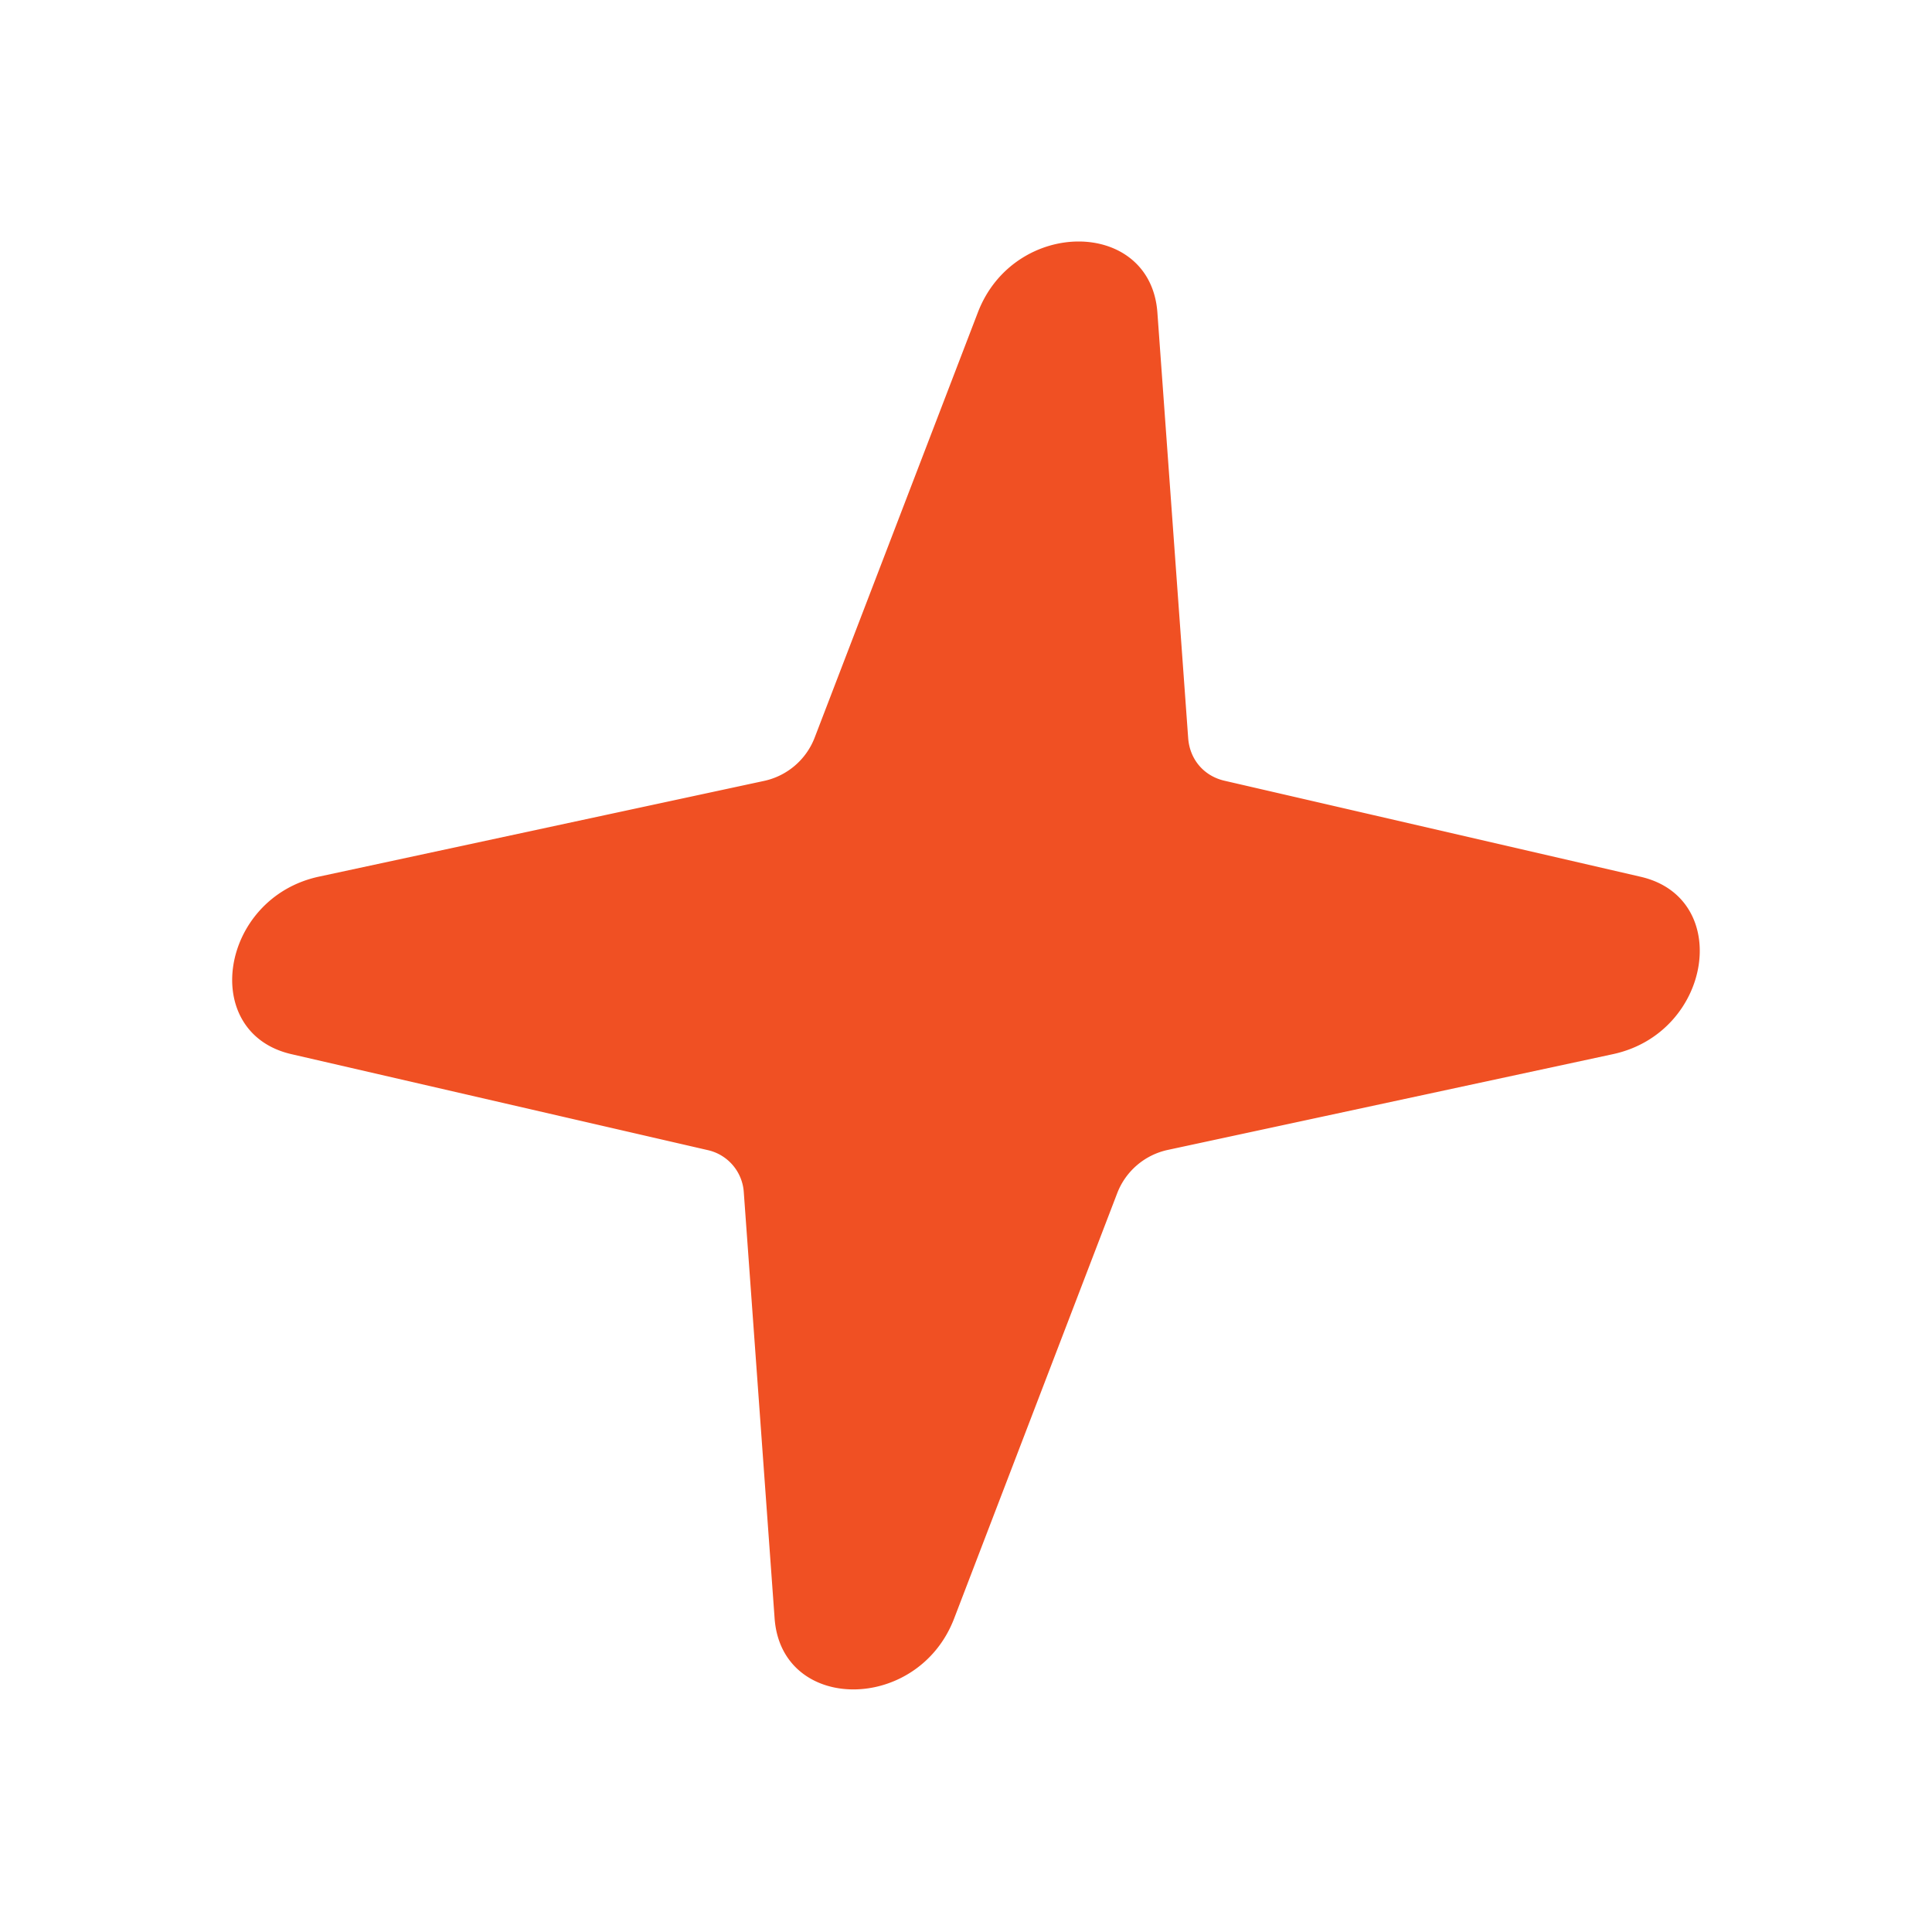
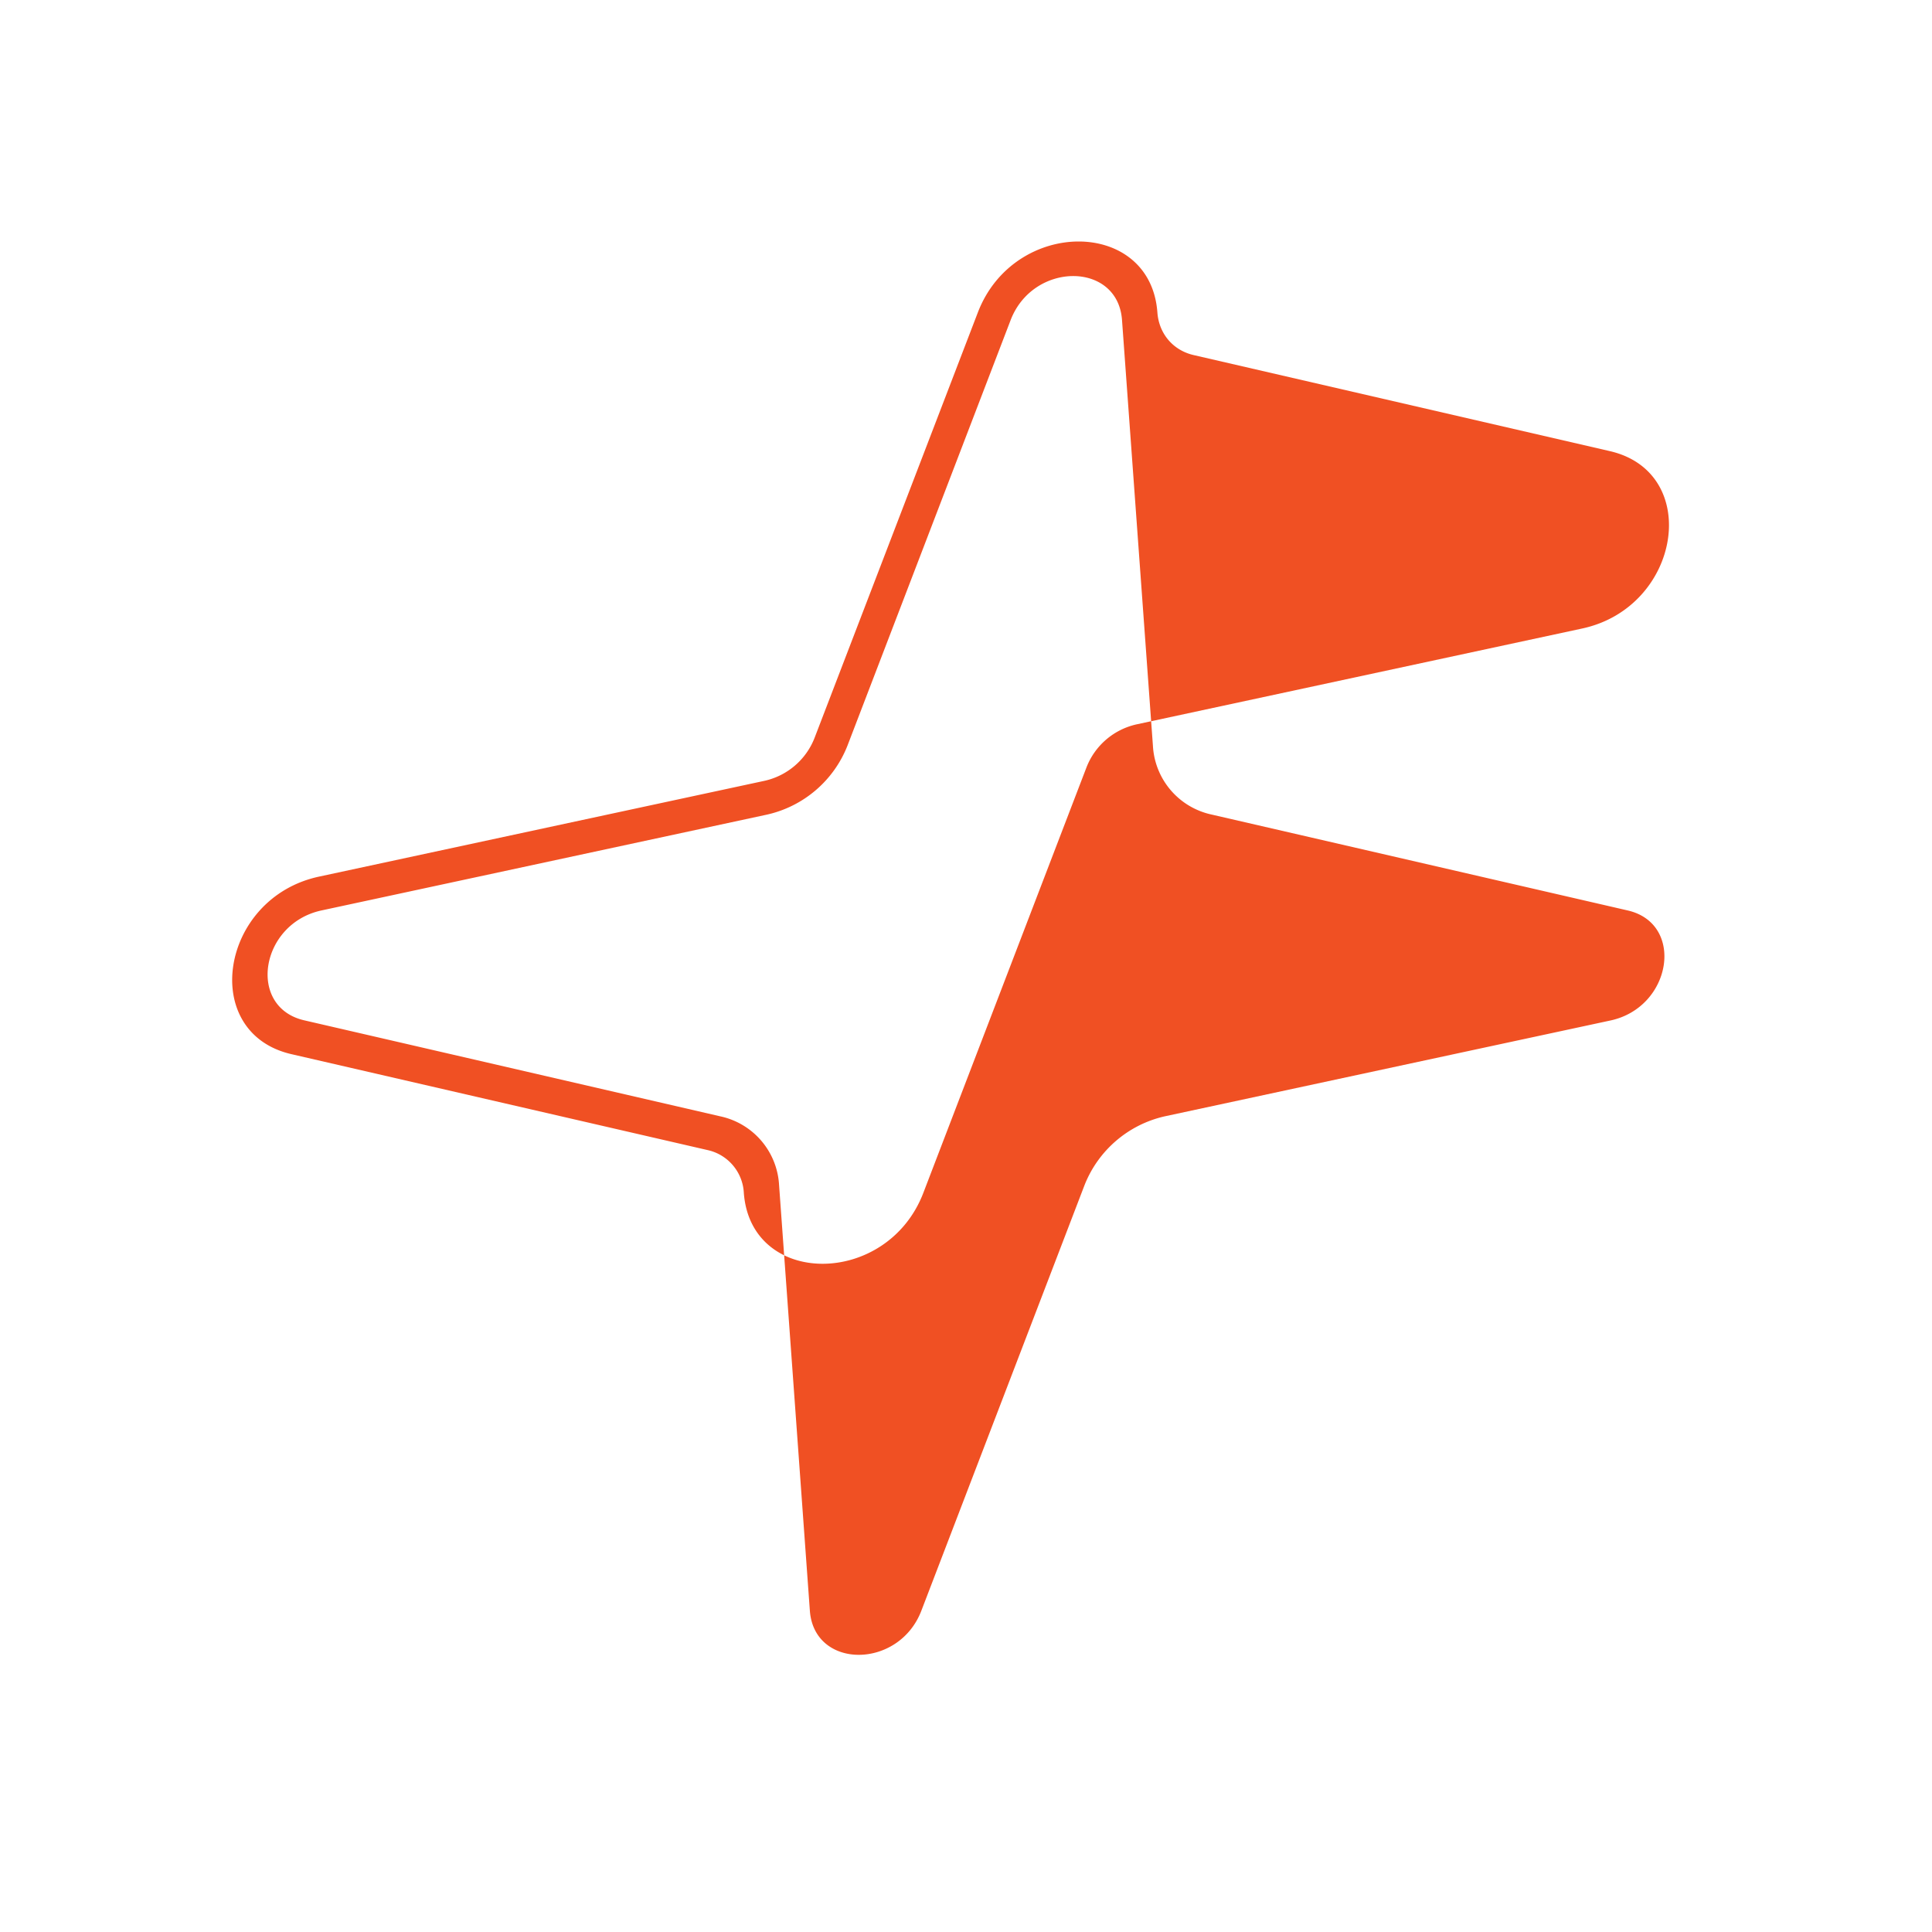
<svg xmlns="http://www.w3.org/2000/svg" version="1.1" width="16" height="16">
  <svg width="16" height="16" viewBox="0 0 16 16" fill="none">
-     <path d="M8.234 2.619c.243-.635 1.159-.635 1.204 0l.256 3.526a.5.5 0 0 0 .395.46l3.444.795c.62.143.48 1.047-.185 1.19l-3.692.795a.758.758 0 0 0-.538.46l-1.352 3.526c-.244.635-1.159.635-1.205 0l-.255-3.525a.5.5 0 0 0-.395-.461L2.466 8.59c-.62-.143-.479-1.047.186-1.19l3.691-.794a.758.758 0 0 0 .539-.461l1.352-3.526Z" fill="#F05023" />
-     <path fill-rule="evenodd" clip-rule="evenodd" d="M8.098 2.588c.3-.784 1.43-.784 1.487 0l.255 3.525c.013.176.13.314.302.353l3.445.795c.765.176.592 1.292-.229 1.469l-3.691.794a.58.58 0 0 0-.413.353l-1.352 3.526c-.3.784-1.43.784-1.487 0L6.16 9.877a.383.383 0 0 0-.302-.353L2.413 8.73c-.766-.177-.592-1.293.228-1.47l3.692-.794a.58.58 0 0 0 .412-.353l1.353-3.525Zm1.194.062c-.035-.485-.735-.485-.922 0L7.018 6.176a.936.936 0 0 1-.665.57l-3.691.794c-.509.11-.617.801-.142.91l3.445.795a.617.617 0 0 1 .487.57l.255 3.525c.036.486.736.486.923 0l1.352-3.526a.936.936 0 0 1 .664-.569l3.692-.794c.509-.11.617-.802.142-.911l-3.445-.794a.617.617 0 0 1-.487-.57L9.292 2.65Z" fill="#F05023" />
+     <path fill-rule="evenodd" clip-rule="evenodd" d="M8.098 2.588c.3-.784 1.43-.784 1.487 0c.013.176.13.314.302.353l3.445.795c.765.176.592 1.292-.229 1.469l-3.691.794a.58.58 0 0 0-.413.353l-1.352 3.526c-.3.784-1.43.784-1.487 0L6.16 9.877a.383.383 0 0 0-.302-.353L2.413 8.73c-.766-.177-.592-1.293.228-1.47l3.692-.794a.58.58 0 0 0 .412-.353l1.353-3.525Zm1.194.062c-.035-.485-.735-.485-.922 0L7.018 6.176a.936.936 0 0 1-.665.57l-3.691.794c-.509.11-.617.801-.142.91l3.445.795a.617.617 0 0 1 .487.57l.255 3.525c.036.486.736.486.923 0l1.352-3.526a.936.936 0 0 1 .664-.569l3.692-.794c.509-.11.617-.802.142-.911l-3.445-.794a.617.617 0 0 1-.487-.57L9.292 2.65Z" fill="#F05023" />
  </svg>
  <style>@media (prefers-color-scheme: light) { :root { filter: none; } }
@media (prefers-color-scheme: dark) { :root { filter: none; } }
</style>
</svg>